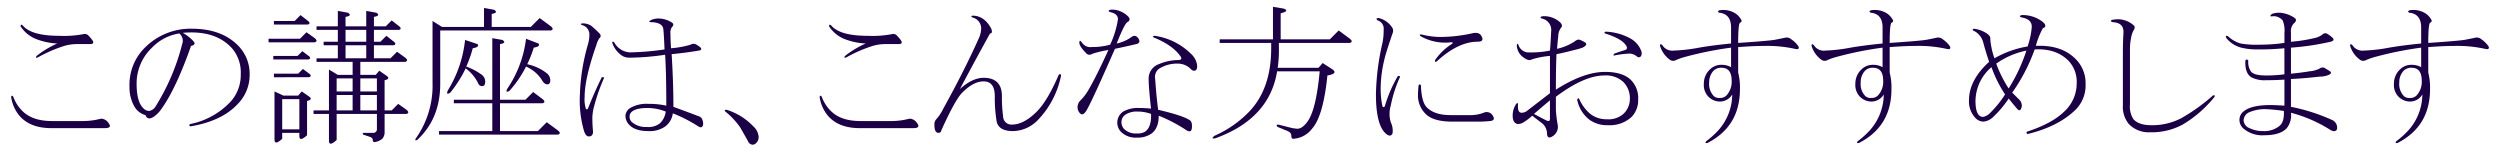
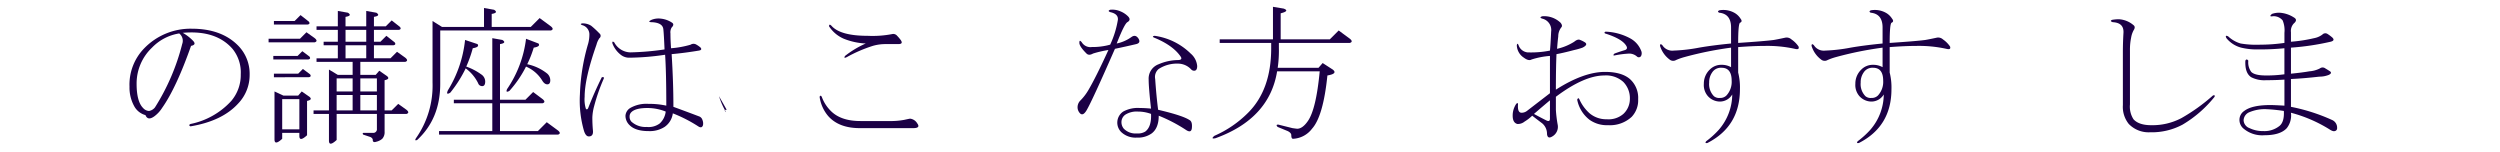
<svg xmlns="http://www.w3.org/2000/svg" id="レイヤー_1" data-name="レイヤー 1" viewBox="0 0 594 36" width="594" height="36">
  <defs>
    <style>.cls-1{isolation:isolate;}.cls-2{fill:#1b0045;}</style>
  </defs>
  <title>h2_sm_method07</title>
  <g class="cls-1">
-     <path class="cls-2" d="M19.238,28.758a16.974,16.974,0,0,0,3.516-.281c.843-.187,1.31-.282,1.406-.282a2.27,2.27,0,0,1,1.687,1.125q.844,1.128-.984,1.125H12.207q-5.062,0-7.594-2.953a8.948,8.948,0,0,1-1.969-4.5q.279-.56.563.141a9.12,9.12,0,0,0,2.109,3.234q2.388,2.394,7.031,2.391ZM21.91,9.492c.467.657.281.985-.563.985H18.394A10.737,10.737,0,0,0,15.3,10.9,33.489,33.489,0,0,0,9.113,13.57c-.563.282-.7.19-.422-.281a22.789,22.789,0,0,1,4.922-2.953,15.987,15.987,0,0,1-5.2-1.125A7.9,7.9,0,0,1,4.894,6.258c0-.468.186-.514.563-.141q2.109,2.394,8.578,2.391a24.513,24.513,0,0,0,5.906-.422,1.18,1.18,0,0,1,1.125.422A9.349,9.349,0,0,1,21.91,9.492Z" />
    <path class="cls-2" d="M45.816,9.633q.981.986-.422,1.265-3.517,9.988-6.89,14.766a7.481,7.481,0,0,1-1.829,1.969q-1.549,1.128-2.109-.281a4.345,4.345,0,0,1-2.672-2.11,9.167,9.167,0,0,1-1.125-4.64,12.363,12.363,0,0,1,3.516-9.141A15.317,15.317,0,0,1,45.535,6.82q7.028,0,10.969,3.938a9.551,9.551,0,0,1,2.812,7.031,9.783,9.783,0,0,1-2.672,6.75q-3.8,4.219-11.39,5.484-.565-.279,0-.562a17.939,17.939,0,0,0,9.7-5.484,9.517,9.517,0,0,0,2.25-6.329A8.865,8.865,0,0,0,55.238,11.6q-3.94-4.5-11.813-3.8A10.926,10.926,0,0,1,45.816,9.633Zm-2.531.844a2.221,2.221,0,0,0-.7-2.532,11.453,11.453,0,0,0-6.469,3.375A11.744,11.744,0,0,0,32.457,19.9q0,4.22,1.547,5.766a2.007,2.007,0,0,0,1.406.7,2.3,2.3,0,0,0,1.406-.844A51.744,51.744,0,0,0,43.285,10.477Z" />
    <path class="cls-2" d="M63.816,10.055V9.211h7.453l1.547-1.547L74.785,9.07q.843.707,0,.985Zm1.125,3.234h5.766l1.125-1.125,1.687,1.266c.281.376.186.611-.281.7h-8.3Zm.141-7.453V4.992H70L71.41,3.586l1.969,1.547c.281.376.185.611-.282.7Zm0,12.516v-.844h5.765l1.125-1.125,1.688,1.265c.281.376.185.612-.281.7ZM67.05,31.57v1.407q-1.83,1.688-1.828.14V21.727l2.11.984h3.515l.844-.984,1.828,1.265c.563.471.373.8-.562.985v8.156q-1.831,1.688-1.828.14v-.7Zm4.079-8.015H67.05v7.172h4.079Zm20.25,2.672h1.687l1.547-1.547,1.969,1.406q.843.706,0,.984h-5.2v4.219a2.3,2.3,0,0,1-.563,1.688,3.3,3.3,0,0,1-1.406.7q-.845.279-.844-.422c0-.281-.189-.517-.562-.7l-1.688-.563q-.284-.284,0-.422h2.25a.871.871,0,0,0,.984-.984V27.07H79.988v6.188q-1.832,1.688-1.828.14V27.07H74.5v-.843H78.16v-9.7l2.109,1.266h3.516V14.7H75.207v-.843h5.062V10.758H76.894V9.914h3.375V7.1H75.207V6.258h5.062V2.6l2.391.421q1.122.707-.563.985v2.25h4.922V2.6l2.391.421q1.122.707-.563.985v2.25H91.66l1.406-1.406L95.035,6.4c.281.376.185.612-.281.7H88.847V9.914h1.547L91.8,8.508l1.969,1.547c.281.376.186.611-.281.7H88.847v3.094h3.938l1.547-1.547L96.3,13.711q.844.707,0,.984H85.613v3.094h3.656l.844-.984,1.828,1.265c.563.471.373.8-.562.985Zm-7.594-4.5V18.633h-3.8v3.094Zm0,.843h-3.8v3.657h3.8ZM87.019,7.1H82.1V9.914h4.922Zm0,6.75V10.758H82.1v3.094Zm2.531,4.781H85.613v3.094H89.55Zm0,3.937H85.613v3.657H89.55Z" />
    <path class="cls-2" d="M102.769,4.992l2.25,1.406H115V1.9l2.39.422c.748.471.563.8-.562.985V6.4h9.281l2.109-2.109,2.672,1.969q.844.707,0,.984H104.6V19.9q0,8.3-5.484,13.36c-.471.186-.563.046-.281-.422a21.681,21.681,0,0,0,3.937-13.219Zm22.078,18.7,1.828-1.828,2.25,1.688q.844.7,0,.984H118.8v6.609h9l2.11-2.109,2.672,1.969q.843.7,0,.984H104.316v-.844h12.656V24.539h-9.14V23.7h9.14V9.07l2.391.422q1.122.706-.563.985V23.7ZM110.785,15.82a14.037,14.037,0,0,1,3.515,1.828,2.051,2.051,0,0,1,.985,1.688c0,.752-.236,1.125-.7,1.125a.992.992,0,0,1-.985-.7,9.679,9.679,0,0,0-2.953-3.516,29.791,29.791,0,0,1-3.656,5.766c-.752.471-.939.281-.563-.563A28.4,28.4,0,0,0,110.5,9.492l2.953.985c.373.47,0,.8-1.125.984A29.227,29.227,0,0,1,110.785,15.82Zm14.2-6.609,2.953,1.125c.373.471,0,.8-1.125.984a25.569,25.569,0,0,1-1.547,3.938,11.309,11.309,0,0,1,4.781,2.25,2.161,2.161,0,0,1,.7,1.547c0,.657-.237.984-.7.984s-.892-.327-1.265-.984a8.386,8.386,0,0,0-3.8-3.235,26.228,26.228,0,0,1-3.938,5.766c-.658.376-.843.235-.562-.422A26.89,26.89,0,0,0,124.988,9.211Z" />
    <path class="cls-2" d="M142.425,9.07a4.813,4.813,0,0,0-.7,1.547q-2.816,8.016-2.812,12.375a7.458,7.458,0,0,0,.281,2.813c.186.281.373.235.563-.141q1.543-3.934,3.234-7.312.7-.138.422.421a44.018,44.018,0,0,0-2.25,6.469,11.754,11.754,0,0,0-.422,2.672c0,1.033.045,2.064.141,3.094.091.935-.237,1.406-.985,1.406q-.7,0-1.125-1.266a25.828,25.828,0,0,1-.984-8.718,47.631,47.631,0,0,1,1.969-12.094,8.289,8.289,0,0,0,.281-2.25,2.284,2.284,0,0,0-1.688-2.109q-.705-.28,0-.422a3.741,3.741,0,0,1,2.11.562,20.941,20.941,0,0,1,1.968,1.828A.7.7,0,0,1,142.425,9.07Zm17.438,17.86a4.609,4.609,0,0,1-1.969,3.234,6.513,6.513,0,0,1-3.8.984q-3.1,0-4.5-1.406a3.086,3.086,0,0,1-.984-2.25,2.336,2.336,0,0,1,1.125-1.828,7.7,7.7,0,0,1,4.359-.984,18.864,18.864,0,0,1,4.219.422q0-7.873-.281-12.094a60.7,60.7,0,0,1-8.438.7,3.171,3.171,0,0,1-2.109-.7,6.138,6.138,0,0,1-1.969-2.672c-.095-.468.045-.563.422-.281a4.469,4.469,0,0,0,3.8,2.39,64.4,64.4,0,0,0,8.156-.7q-.142-3.513-.281-4.781c-.1-1.03-.984-1.593-2.672-1.688q-1.266,0-.141-.562a4.421,4.421,0,0,1,2.25-.281,5.821,5.821,0,0,1,2.672.984q.559.422-.14,1.125a2.213,2.213,0,0,0-.282,1.406q0,1.551.141,3.516a22.884,22.884,0,0,0,4.641-.844,1.278,1.278,0,0,1,1.406,0,5.623,5.623,0,0,1,.984.7c.282.376.141.612-.422.7q-3.375.564-6.468.844Q160,19.479,160,25.383q3.09,1.128,6.046,2.25a1.274,1.274,0,0,1,.844.844,2.178,2.178,0,0,1,.141,1.265c-.19.563-.563.657-1.125.281A33.728,33.728,0,0,0,159.863,26.93Zm-6.047-1.266q-2.816,0-3.8.984a1.356,1.356,0,0,0-.422.985,1.719,1.719,0,0,0,.422,1.265,4.947,4.947,0,0,0,3.656,1.266,4.363,4.363,0,0,0,3.094-.844,4.5,4.5,0,0,0,1.406-2.812A11.631,11.631,0,0,0,153.816,25.664Z" />
-     <path class="cls-2" d="M172.519,26.648c-.47-.373-.422-.562.141-.562a14.882,14.882,0,0,1,6.328,3.937,3.647,3.647,0,0,1,1.266,2.532,1.918,1.918,0,0,1-.563,1.406,1.215,1.215,0,0,1-.844.422,1.267,1.267,0,0,1-1.125-.844q-.705-1.266-1.828-3.234A18.082,18.082,0,0,0,172.519,26.648Z" />
+     <path class="cls-2" d="M172.519,26.648c-.47-.373-.422-.562.141-.562q-.705-1.266-1.828-3.234A18.082,18.082,0,0,0,172.519,26.648Z" />
    <path class="cls-2" d="M211.332,28.758a16.957,16.957,0,0,0,3.515-.281c.844-.187,1.311-.282,1.407-.282a2.27,2.27,0,0,1,1.687,1.125q.844,1.128-.984,1.125H204.3q-5.062,0-7.593-2.953a8.948,8.948,0,0,1-1.969-4.5q.279-.56.562.141a9.11,9.11,0,0,0,2.11,3.234q2.388,2.394,7.031,2.391ZM214,9.492c.466.657.281.985-.563.985h-2.953a10.737,10.737,0,0,0-3.094.421,33.46,33.46,0,0,0-6.187,2.672c-.563.282-.7.19-.422-.281a22.789,22.789,0,0,1,4.922-2.953,15.98,15.98,0,0,1-5.2-1.125,7.9,7.9,0,0,1-3.516-2.953c0-.468.186-.514.562-.141q2.11,2.394,8.579,2.391a24.518,24.518,0,0,0,5.906-.422,1.18,1.18,0,0,1,1.125.422A9.468,9.468,0,0,1,214,9.492Z" />
-     <path class="cls-2" d="M251.55,17.789c.282-.281.467-.232.563.141a21.159,21.159,0,0,1-5.344,10.406,8.462,8.462,0,0,1-6.047,2.812q-3.518,0-3.937-2.39a34.774,34.774,0,0,1-.422-5.906q0-3.513-2.672-3.516-2.394,0-5.062,2.672-1.687,1.688-4.922,8.859-.144.7-.7.7c-.659,0-.985-.611-.985-1.828a1.823,1.823,0,0,1,.563-1.547,11.112,11.112,0,0,0,1.547-2.39q5.063-9.139,8.578-17.016a6.743,6.743,0,0,0,.422-1.969,2.68,2.68,0,0,0-2.11-2.672c-.377-.281-.281-.421.281-.421q2.67.141,4.219,3.093c.281.752.186,1.125-.281,1.125q-2.674,4.784-7.172,13.219,2.953-2.669,5.625-2.672,4.356,0,4.359,4.36a34.081,34.081,0,0,0,.282,4.781,1.975,1.975,0,0,0,2.109,1.969q2.809,0,5.906-3.094Q248.879,23.976,251.55,17.789Z" />
    <path class="cls-2" d="M264.91,11.6q-5.484,12.517-6.75,14.625-.845,1.407-1.547.7a2.126,2.126,0,0,1-.563-1.125,2.263,2.263,0,0,1,.7-1.969,12.329,12.329,0,0,0,1.828-2.391q1.825-3.09,4.781-9.562a26.077,26.077,0,0,0-3.656.844q-.987.564-1.547,0-1.832-1.826-1.688-2.672c0-.468.186-.468.563,0a2.4,2.4,0,0,0,2.39,1.125,15.828,15.828,0,0,0,4.36-.563,22.656,22.656,0,0,0,1.828-5.906q.138-1.4-1.828-1.828c-.471-.187-.471-.373,0-.563a4.879,4.879,0,0,1,2.531.422A5.382,5.382,0,0,1,268,3.867c.562.563.513,1.033-.141,1.406q-.707.423-2.531,5.063a9.159,9.159,0,0,0,3.515-1.547q.983-.7,1.688.422.56.986-.563,1.266Q267.58,11.041,264.91,11.6Zm15.047,3.515a7.962,7.962,0,0,0-4.641,1.266,2.459,2.459,0,0,0-.844,2.39q.279,4.082.7,7.313,6.045,1.407,7.594,2.531c.373.281.514.893.422,1.828-.1.844-.562.985-1.406.422a36.594,36.594,0,0,0-6.469-3.375q0,2.953-1.687,4.219a5.618,5.618,0,0,1-3.516.984,4.948,4.948,0,0,1-3.656-1.265,3.16,3.16,0,0,1,.422-4.922,7.215,7.215,0,0,1,3.937-.844c.844,0,1.733.049,2.672.141q-.565-5.062-.563-6.891a3.628,3.628,0,0,1,2.391-3.656,11.887,11.887,0,0,1,4.5-.985c.844,0,1.076-.281.7-.843q-1.83-2.67-6.328-4.5-.565-.28.141-.422a15.22,15.22,0,0,1,8.578,4.219,4.374,4.374,0,0,1,1.547,2.953c0,.752-.237,1.125-.7,1.125a.943.943,0,0,1-.7-.282A4.311,4.311,0,0,0,279.957,15.117Zm-9.563,11.391a5.081,5.081,0,0,0-2.953.7,2.152,2.152,0,0,0-.984,1.828,2.407,2.407,0,0,0,.562,1.547,3.905,3.905,0,0,0,3.094,1.125,3.414,3.414,0,0,0,1.969-.422q1.543-1.124,1.406-4.219A9.061,9.061,0,0,0,270.394,26.508Z" />
    <path class="cls-2" d="M303.441,16.945Q301.61,28.2,288.816,32.836q-1.266.279-.281-.563a26.005,26.005,0,0,0,8.015-5.484q5.485-5.484,5.485-15.328V10.2H289.8V9.352h12.657V1.617l2.531.422q1.543.564-.7,1.125V9.352h11.672l2.109-2.11,2.672,1.969q.843.707,0,.984H303.863v1.266a28.431,28.431,0,0,1-.281,4.641h9.7l.984-1.125,2.391,1.546q1.266.987-1.266,1.407-.987,9.7-3.656,12.656a6.035,6.035,0,0,1-4.5,2.391q-.421,0-.422-.844c0-.376-.281-.7-.844-.985l-2.39-.984c-.377-.373-.33-.562.14-.562l3.375.843c.655.095,1.03.141,1.125.141q1.266,0,2.532-1.828,1.965-2.811,2.812-11.813Z" />
-     <path class="cls-2" d="M332.55,18.492a30.391,30.391,0,0,0-2.109,6.61,6.918,6.918,0,0,0,0,3.937,4.542,4.542,0,0,1,.422,2.672c-.281.562-.7.654-1.266.281q-2.674-1.826-2.672-9.562A57.954,57.954,0,0,1,328.472,10.2a14.59,14.59,0,0,0,.282-3.093,2.052,2.052,0,0,0-1.407-2.25c-.47-.373-.377-.563.282-.563a5.262,5.262,0,0,1,3.234,2.391,1.468,1.468,0,0,1,0,1.265q-1.687,4.926-1.969,6.328a29.244,29.244,0,0,0-.844,6.469,19.244,19.244,0,0,0,.422,4.5q.279.421.563,0a31.572,31.572,0,0,1,3.094-7.172Q332.828,17.934,332.55,18.492ZM349,27.352a8.854,8.854,0,0,0,3.515-.563,1.672,1.672,0,0,1,2.25.844c.373.657.141,1.033-.7,1.125a29.431,29.431,0,0,1-3.375.14h-5.625q-4.5,0-6.328-1.828a6.1,6.1,0,0,1-1.828-4.5c0-.562.045-1.311.14-2.25q.279-.559.563,0,.138,3.939,1.406,5.2,1.825,1.83,5.625,1.829Zm-7.594-12.8c-.377.281-.518.189-.422-.282a13.837,13.837,0,0,1,3.937-3.8q.561-.423-.14-.422a11.858,11.858,0,0,1-7.172-1.407q-.707-.559.281-.421a18.2,18.2,0,0,0,4.078.562,35.54,35.54,0,0,0,7.735-.844c1.125-.281,1.873-.091,2.25.563q.843,1.407-.844,1.406Q346.472,9.914,341.41,14.555Z" />
    <path class="cls-2" d="M368.269,22.148V13.289a18.994,18.994,0,0,0-4.359.844q-.707.422-1.828-.422a3.65,3.65,0,0,1-1.688-2.953q.138-.7.422,0a2.545,2.545,0,0,0,2.109,1.687,23.136,23.136,0,0,0,5.344-.422q.138-1.264.281-4.5a2.766,2.766,0,0,0-2.109-3.093c-.562-.187-.562-.373,0-.563A5.618,5.618,0,0,1,370.8,5.414c.374.471.422.844.141,1.125a3.437,3.437,0,0,0-.7,2.109q-.144,1.128-.281,2.954a13.012,13.012,0,0,0,4.078-1.688c.562-.468,1.029-.608,1.406-.422a6.5,6.5,0,0,1,1.125.563c.563.376.373.8-.562,1.265a15.729,15.729,0,0,1-1.969.563q-2.675.707-4.219.984-.144,3.517-.141,8.438,6.607-4.219,11.672-4.219,3.935,0,5.907,1.687a5.965,5.965,0,0,1,1.968,4.782,5.7,5.7,0,0,1-1.547,4.218,7.606,7.606,0,0,1-5.625,1.969,7.074,7.074,0,0,1-4.359-1.265,7.913,7.913,0,0,1-2.953-4.782q.279-.7.562,0a9.824,9.824,0,0,0,2.391,3.235,6.156,6.156,0,0,0,4.078,1.406,5.373,5.373,0,0,0,3.938-1.266,4.849,4.849,0,0,0,1.547-3.515,5.524,5.524,0,0,0-1.547-4.078,6.1,6.1,0,0,0-4.5-1.547q-4.785,0-11.532,5.062v3.094A29.1,29.1,0,0,0,370.1,29.6a2.618,2.618,0,0,1-1.265,2.812q-1.128.7-1.266-.562a3.257,3.257,0,0,0-1.125-2.532q-1.128-.843-2.391-1.828a10.249,10.249,0,0,1-1.828,1.406,2.485,2.485,0,0,1-1.687.563c-.752-.187-1.125-.844-1.125-1.969a4.956,4.956,0,0,1,.844-2.812c.281-.282.421-.233.421.14-.1,1.315.186,1.969.844,1.969a2.067,2.067,0,0,0,1.266-.422Q364.611,24.964,368.269,22.148Zm0,1.688q-1.687,1.407-3.8,3.234,1.545.844,2.953,1.547.844.421.844-.422ZM381.347,7.945c-.189-.186-.14-.327.141-.422a13.269,13.269,0,0,1,5.766,1.547,5.685,5.685,0,0,1,2.671,2.953,1.47,1.47,0,0,1,0,1.266.621.621,0,0,1-.984.141,2.807,2.807,0,0,0-1.828-.7,22.6,22.6,0,0,0-3.375.421q-.707.143-.141-.421,1.122-.423,2.532-.844c.466-.187.562-.514.281-.985Q385.423,9.211,381.347,7.945Z" />
    <path class="cls-2" d="M412.988,10.2q6.329-.422,8.437-.7.844-.138,2.813-.562a1.692,1.692,0,0,1,1.406.422,6.488,6.488,0,0,1,1.688,1.687q.278.845-.844.563a30.373,30.373,0,0,0-7.172-.7q-2.674,0-6.328.282v6.047a14.351,14.351,0,0,1,.422,3.937q0,8.859-7.735,12.8c-.47.092-.562-.049-.281-.422a20.569,20.569,0,0,0,2.953-2.672,12.937,12.937,0,0,0,3.235-8.437,3.417,3.417,0,0,1-2.953,1.687,3.9,3.9,0,0,1-2.813-1.265,4,4,0,0,1-.984-2.954,4.6,4.6,0,0,1,1.406-3.375A3.815,3.815,0,0,1,409.05,15.4a4.479,4.479,0,0,1,2.25.563V11.32a83.42,83.42,0,0,0-11.109,2.25,14.005,14.005,0,0,0-1.969.7,1.336,1.336,0,0,1-1.547-.14,6.307,6.307,0,0,1-2.25-3.235c0-.467.186-.513.563-.14a2.776,2.776,0,0,0,2.672,1.265,39.273,39.273,0,0,0,6.047-.7q3.231-.56,7.593-.984v-3.8q0-3.232-2.812-3.516-.565-.279,0-.562a5.389,5.389,0,0,1,3.8.7A4.086,4.086,0,0,1,413.55,4.43q.561.705-.14.984Q412.989,5.836,412.988,10.2ZM406.8,17.227a4,4,0,0,0-.7,2.39,4.09,4.09,0,0,0,1.125,3.235,1.94,1.94,0,0,0,1.407.421,2.089,2.089,0,0,0,1.546-.562,4.751,4.751,0,0,0,1.266-3.516q0-3.09-2.391-3.093A2.453,2.453,0,0,0,406.8,17.227Z" />
    <path class="cls-2" d="M448.988,10.2q6.329-.422,8.437-.7.844-.138,2.813-.562a1.692,1.692,0,0,1,1.406.422,6.488,6.488,0,0,1,1.688,1.687q.278.845-.844.563a30.373,30.373,0,0,0-7.172-.7q-2.674,0-6.328.282v6.047a14.351,14.351,0,0,1,.422,3.937q0,8.859-7.735,12.8c-.47.092-.562-.049-.281-.422a20.569,20.569,0,0,0,2.953-2.672,12.937,12.937,0,0,0,3.235-8.437,3.417,3.417,0,0,1-2.953,1.687,3.9,3.9,0,0,1-2.813-1.265,4,4,0,0,1-.984-2.954,4.6,4.6,0,0,1,1.406-3.375A3.815,3.815,0,0,1,445.05,15.4a4.479,4.479,0,0,1,2.25.563V11.32a83.42,83.42,0,0,0-11.109,2.25,14.005,14.005,0,0,0-1.969.7,1.336,1.336,0,0,1-1.547-.14,6.307,6.307,0,0,1-2.25-3.235c0-.467.186-.513.563-.14a2.776,2.776,0,0,0,2.672,1.265,39.273,39.273,0,0,0,6.047-.7q3.231-.56,7.593-.984v-3.8q0-3.232-2.812-3.516-.565-.279,0-.562a5.389,5.389,0,0,1,3.8.7A4.086,4.086,0,0,1,449.55,4.43q.561.705-.14.984Q448.989,5.836,448.988,10.2ZM442.8,17.227a4,4,0,0,0-.7,2.39,4.09,4.09,0,0,0,1.125,3.235,1.94,1.94,0,0,0,1.407.421,2.089,2.089,0,0,0,1.546-.562,4.751,4.751,0,0,0,1.266-3.516q0-3.09-2.391-3.093A2.453,2.453,0,0,0,442.8,17.227Z" />
-     <path class="cls-2" d="M473.738,27.633a3.972,3.972,0,0,1-2.391,1.265,2.694,2.694,0,0,1-1.968-.843,5.689,5.689,0,0,1-1.547-4.219q0-4.779,4.781-9.141-.844-2.531-1.406-4.64a4.234,4.234,0,0,0-2.11-2.672c-.47-.187-.517-.373-.14-.563a6.976,6.976,0,0,1,3.093,1.125q.844.564.844,1.125a8.591,8.591,0,0,0,.141,1.407,17.427,17.427,0,0,0,.844,3.375,23.564,23.564,0,0,1,7.875-2.813,18.786,18.786,0,0,0,.984-4.5q.138-1.966-2.391-2.391-.843-.279,0-.562a7.732,7.732,0,0,1,4.922,1.547c.467.376.7.7.7.984s-.189.471-.562.563a17.818,17.818,0,0,0-1.688,4.218q6.045-.279,9.422,3.094a8.038,8.038,0,0,1,2.391,5.906,8.175,8.175,0,0,1-2.25,6.047q-4.082,4.081-11.531,5.907c-.282-.19-.33-.376-.141-.563q6.043-1.966,9-4.922a9.051,9.051,0,0,0,2.812-6.609,7.235,7.235,0,0,0-1.968-5.344q-2.953-2.953-8.016-2.672A42.472,42.472,0,0,1,478.1,22.008q.983.985,1.688,1.687a1.9,1.9,0,0,1,.562,1.688c-.189.844-.517,1.033-.984.562q-.284-.279-2.109-2.531A23.342,23.342,0,0,1,473.738,27.633Zm-.563-11.672a10.679,10.679,0,0,0-3.8,8.016q0,3.8,1.828,3.8a3.241,3.241,0,0,0,1.687-.984,24.158,24.158,0,0,0,3.516-4.359A29.533,29.533,0,0,1,473.175,15.961Zm8.3-3.938a19.014,19.014,0,0,0-7.172,3.094,28.757,28.757,0,0,0,2.954,5.906A39.882,39.882,0,0,0,481.472,12.023Z" />
    <path class="cls-2" d="M504.394,12.445q0-2.247.141-4.64T502,5.273c-.563-.186-.612-.373-.141-.562a9.643,9.643,0,0,1,1.547-.141,5.848,5.848,0,0,1,3.515,1.407q.561.422,0,1.265a5.581,5.581,0,0,0-.562,1.688,14.421,14.421,0,0,0-.281,3.093v12.8a5.508,5.508,0,0,0,.843,3.516q1.266,1.407,4.219,1.406a14.751,14.751,0,0,0,7.172-1.687,43.42,43.42,0,0,0,7.453-5.344c.373-.187.514-.092.422.281A28.126,28.126,0,0,1,518.6,29.6a15.481,15.481,0,0,1-7.734,1.828,6.559,6.559,0,0,1-5.063-1.969,6.463,6.463,0,0,1-1.406-4.5Z" />
    <path class="cls-2" d="M544.332,9.914a35.568,35.568,0,0,0,5.484-.844,4.776,4.776,0,0,0,1.969-.843.958.958,0,0,1,1.265-.141,8.579,8.579,0,0,1,1.125.844q.7.705-.421.984a60.891,60.891,0,0,1-9.422,1.406v6.188q2.81-.28,4.359-.563a6.388,6.388,0,0,0,2.531-.7,1.054,1.054,0,0,1,1.266,0c.467.281.844.517,1.125.7.373.282.281.563-.281.844a6,6,0,0,1-2.25.422q-3.66.422-6.75.562v6.61a43.838,43.838,0,0,1,9.7,3.094,1.992,1.992,0,0,1,1.265,1.968.665.665,0,0,1-.562.7q-.422.138-1.266-.421a33.387,33.387,0,0,0-9.14-3.938,4.89,4.89,0,0,1-.985,3.656Q541.8,32.133,538,32.133a6.877,6.877,0,0,1-5.063-1.688,2.7,2.7,0,0,1-.844-1.968,2.542,2.542,0,0,1,1.125-2.11q1.825-1.4,6.188-1.406c.654,0,1.779.049,3.375.141V18.914q-2.109.142-4.36.141a6.792,6.792,0,0,1-3.515-.7q-1.549-.983-1.406-3.938c.185-.373.421-.373.7,0a3.79,3.79,0,0,0,.7,2.672q.843.843,3.515.844a30.644,30.644,0,0,0,4.36-.282V11.461a59.5,59.5,0,0,1-6.188.281,15.951,15.951,0,0,1-4.078-.422A6.71,6.71,0,0,1,529,9.07q-.423-.843.421-.422a7.267,7.267,0,0,0,2.954,1.688,22.372,22.372,0,0,0,4.64.281,40.669,40.669,0,0,0,5.766-.422V7.805a6.121,6.121,0,0,0-.422-2.953,2.744,2.744,0,0,0-2.391-.985c-.658.1-.7-.092-.14-.562a4.987,4.987,0,0,1,1.828-.282,7.147,7.147,0,0,1,3.375,1.125q.981.564,0,1.407a2.585,2.585,0,0,0-.7,2.109Zm-5.766,16.031a9.389,9.389,0,0,0-4.078.7,2.164,2.164,0,0,0-1.406,1.969,2.083,2.083,0,0,0,1.406,1.828,7.139,7.139,0,0,0,3.234.7,5.683,5.683,0,0,0,3.938-1.265q1.122-.981.984-3.516A38.865,38.865,0,0,0,538.566,25.945Z" />
-     <path class="cls-2" d="M576.957,10.2q6.327-.422,8.437-.7c.563-.092,1.5-.281,2.813-.562a1.693,1.693,0,0,1,1.406.422,6.477,6.477,0,0,1,1.687,1.687q.279.845-.843.563a30.373,30.373,0,0,0-7.172-.7q-2.674,0-6.328.282v6.047a14.351,14.351,0,0,1,.422,3.937q0,8.859-7.735,12.8c-.47.092-.562-.049-.281-.422a20.623,20.623,0,0,0,2.953-2.672,12.931,12.931,0,0,0,3.234-8.437,3.415,3.415,0,0,1-2.953,1.687,3.9,3.9,0,0,1-2.812-1.265A4,4,0,0,1,568.8,19.9a4.6,4.6,0,0,1,1.407-3.375,3.815,3.815,0,0,1,2.812-1.125,4.479,4.479,0,0,1,2.25.563V11.32a83.385,83.385,0,0,0-11.109,2.25,13.956,13.956,0,0,0-1.969.7,1.336,1.336,0,0,1-1.547-.14,6.307,6.307,0,0,1-2.25-3.235c0-.467.186-.513.563-.14a2.776,2.776,0,0,0,2.672,1.265,39.25,39.25,0,0,0,6.046-.7q3.233-.56,7.594-.984v-3.8q0-3.232-2.812-3.516-.565-.279,0-.562a5.389,5.389,0,0,1,3.8.7,4.107,4.107,0,0,1,1.265,1.266q.56.705-.14.984Q576.956,5.836,576.957,10.2Zm-6.188,7.032a4,4,0,0,0-.7,2.39,4.09,4.09,0,0,0,1.125,3.235,1.937,1.937,0,0,0,1.406.421,2.091,2.091,0,0,0,1.547-.562A4.751,4.751,0,0,0,575.41,19.2q0-3.09-2.391-3.093A2.453,2.453,0,0,0,570.769,17.227Z" />
  </g>
</svg>